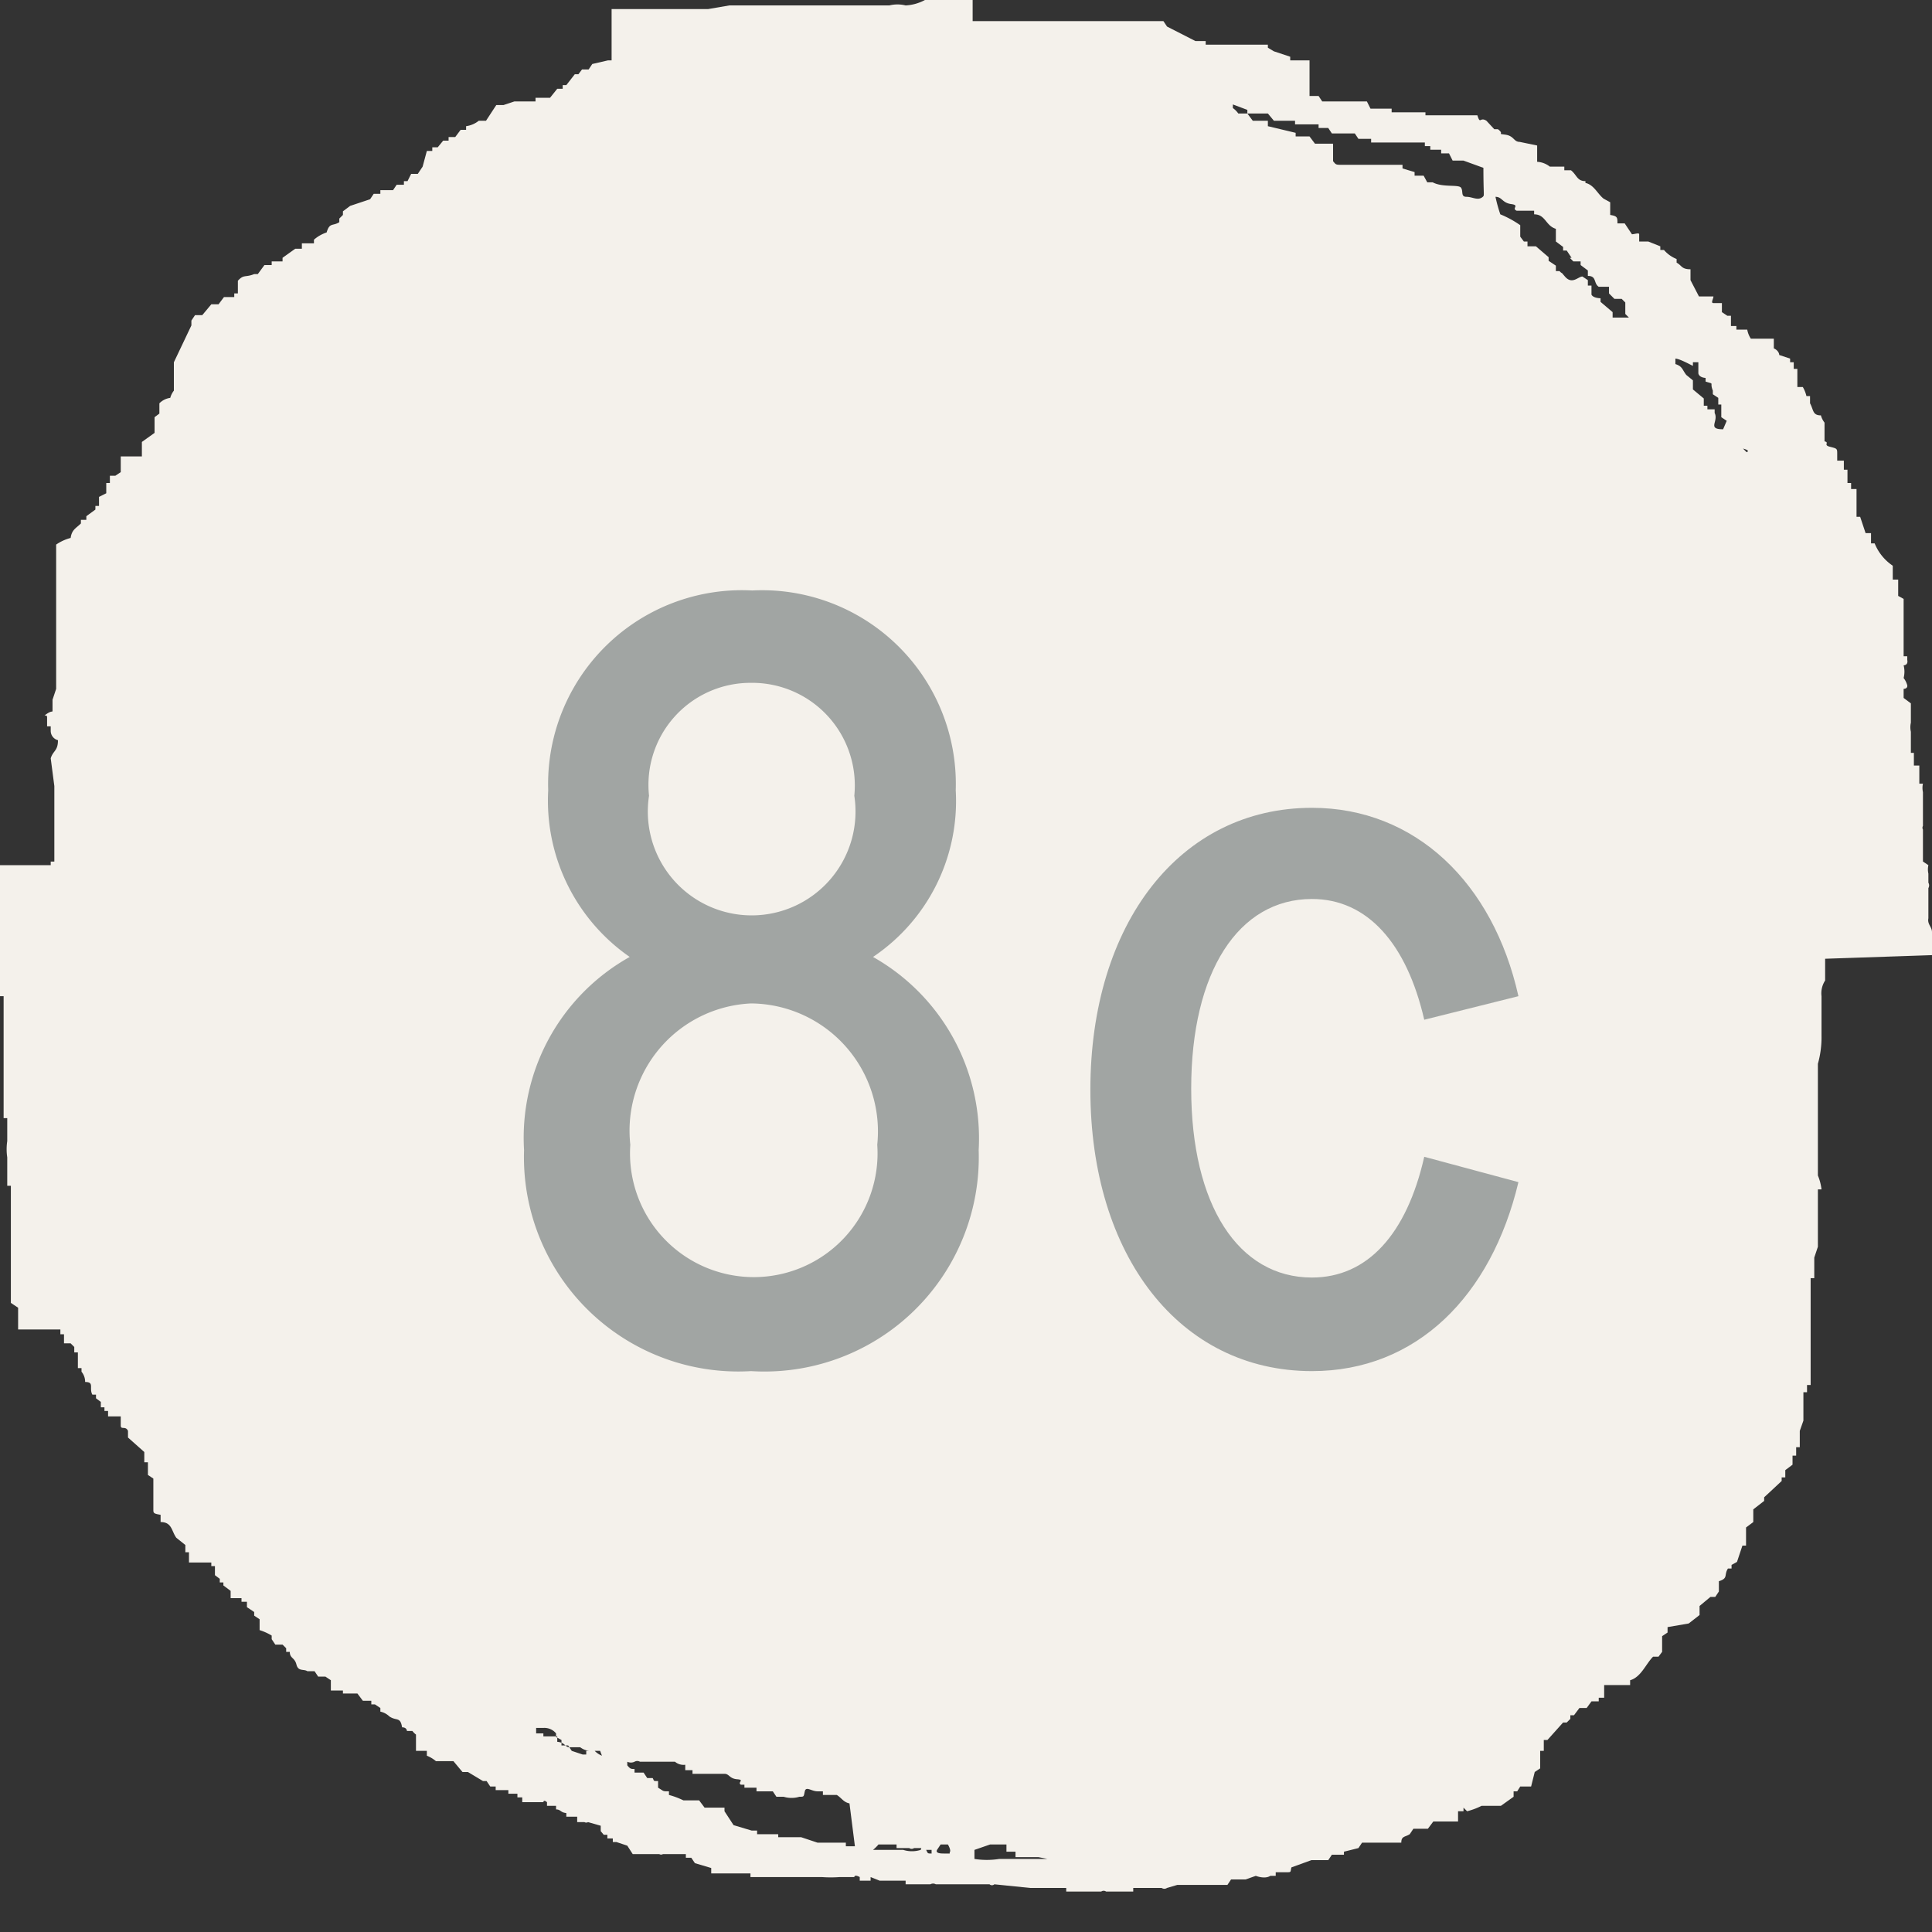
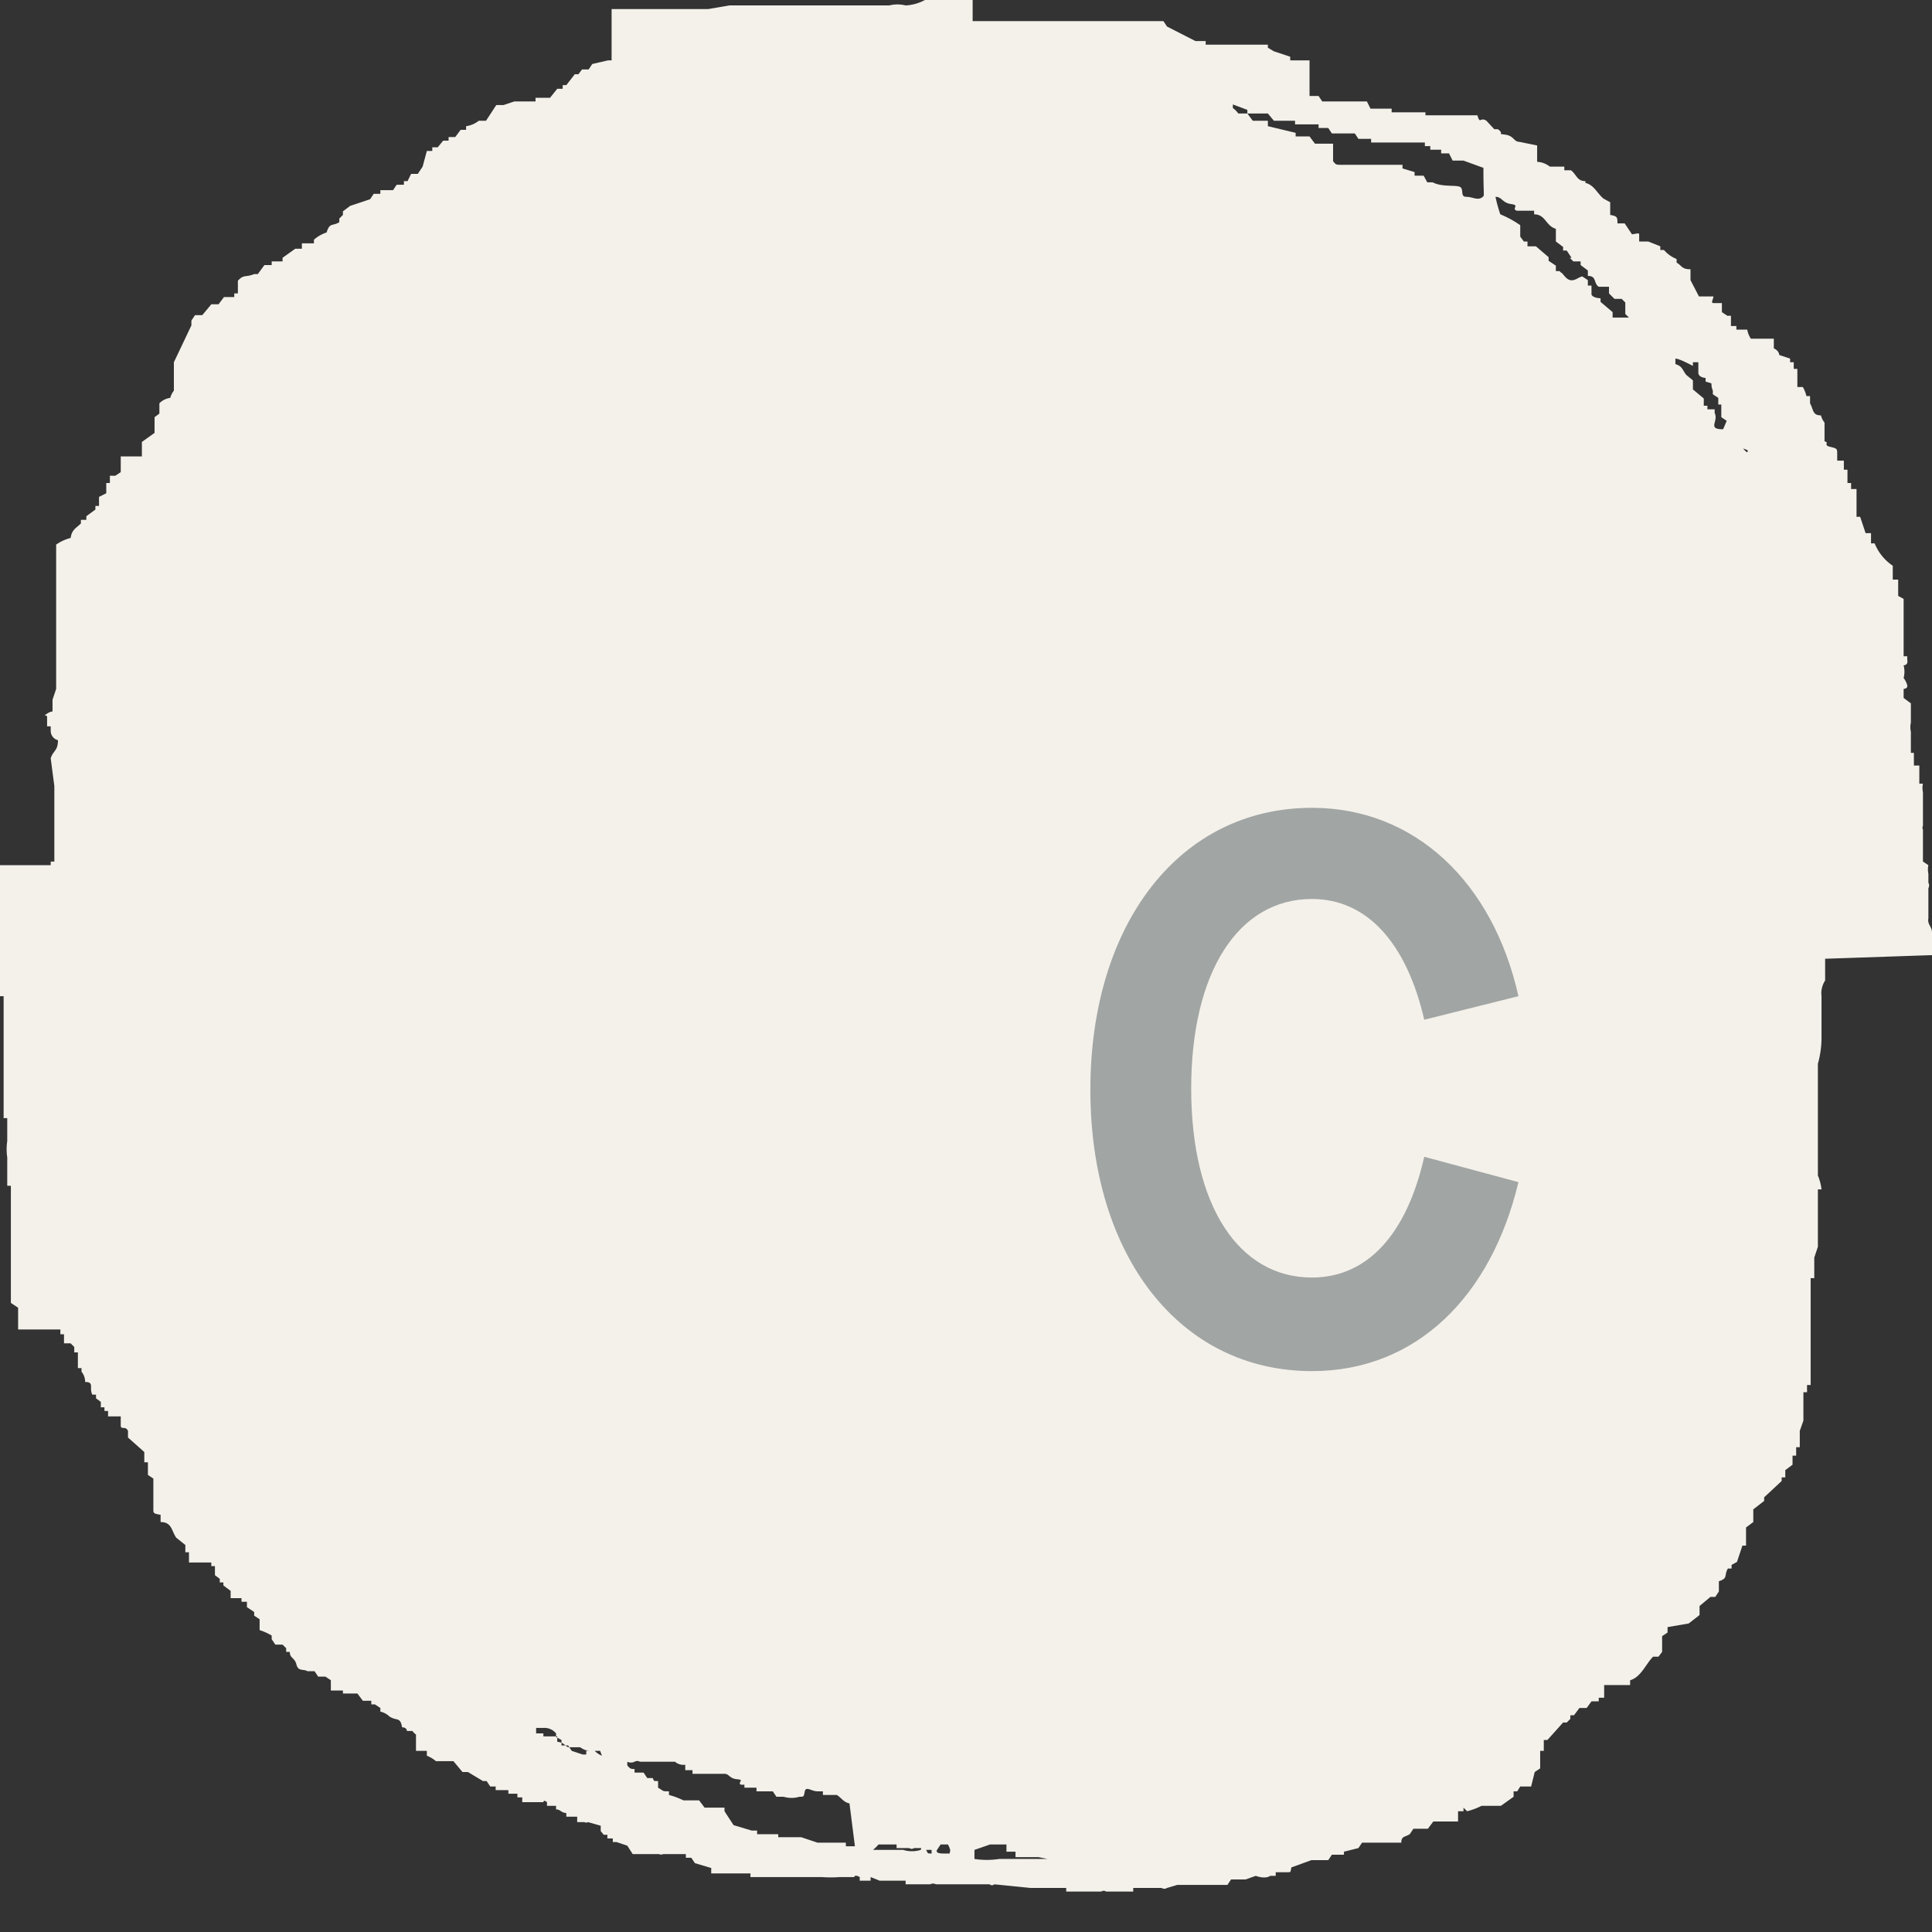
<svg xmlns="http://www.w3.org/2000/svg" viewBox="0 0 32 32">
  <rect x="0" y="0" width="32" height="32" fill="#333333" stroke="none" />
  <defs>
    <style>.cls-1{fill:#f4f1eb;fill-rule:evenodd;}.cls-2{fill:#a1a5a3;}</style>
  </defs>
  <g id="Vrstva_2" data-name="Vrstva 2">
    <g id="Vrstva_1-2" data-name="Vrstva 1">
      <path class="cls-1" d="M32,15.82v-.38h0c0-.09-.08-.13-.06-.23h0l0-.06V15s0,0,0-.06h0l0-.14,0-.09a.09.09,0,0,0,0-.09h0a0,0,0,0,1,0-.06c0-.07,0-.09,0-.09a.32.32,0,0,1,0-.14l-.09-.06,0-.53h0a.06.06,0,0,1,0-.06c0-.06,0-.06,0-.06v-.17h0l0-.24h0v0h0c0-.07,0-.09,0-.09a.32.32,0,0,1,0-.14l-.06,0v-.3l-.09,0v-.21l-.05,0v-.06h0c0-.08,0-.26,0-.29h0a.34.34,0,0,1,0-.15h0l0-.12h0l0-.2-.12-.09v-.15h0l0,0v0s.07,0,.06-.06h0a.34.34,0,0,0-.06-.12h0a.42.42,0,0,0,0-.21h0v0s.08,0,.06-.09h0v-.06l-.06,0,0-.18h0l0-.38h0V9.92l-.09-.05,0-.27-.09,0,0-.09h0V9.37h0A.81.81,0,0,1,31.05,9c-.06,0,0,0-.06,0h0l0-.17-.09,0-.09-.27-.06,0V8.37h0V8.31h0c0-.08,0-.14,0-.21l-.09,0V8l-.06,0V7.78l-.06,0V7.63l-.11,0V7.52c0-.09,0-.09-.12-.12s0-.07-.09-.09l0-.12h0V7h0a.34.34,0,0,1-.06-.12c-.14,0-.12-.09-.18-.2h0c0-.1,0,0,0-.12v0h-.06a.52.52,0,0,0-.06-.15l-.09,0V6.17h0V6.11l-.06,0V6l-.06,0,0-.06-.18-.06s0-.07-.09-.11V5.61H29a.39.39,0,0,1-.06-.15l-.09,0v0l-.09,0,0-.06-.09,0V5.23l-.06,0v0l-.09-.06,0-.15s-.09,0-.14,0,0-.07,0-.11l-.06,0v0l-.18,0v0L28,4.64l0-.18c-.15,0-.14-.06-.23-.11V4.29a.54.54,0,0,1-.21-.15v0h-.06l0-.06h0L27.3,4h-.06v0l-.09,0v0h0s0-.09,0-.12-.08,0-.12,0l-.12-.18h-.12c0-.1,0-.12-.12-.14V3.35l-.11-.06c-.1-.08-.16-.23-.3-.26V3c-.14,0-.14-.1-.24-.18v0l-.11,0,0-.06h-.12v0l-.12,0v0a.37.37,0,0,0-.21-.08V2.41l-.29-.06c-.1,0-.09-.1-.24-.12s0,0-.12-.09v0h-.06L24.62,2c-.11-.07-.1.07-.15-.09l-.12,0v0h0v0h-.09v0h-.06v0h-.09v0h-.14v0h-.06v0h-.24v0h-.06l0-.05h-.09v0H23.4v0l-.14,0v0h-.21l0-.06H22.9v0h-.09v0H22.7l-.06-.12-.15,0v0l-.12,0v0h-.21v0H21.9l-.06-.09h-.15V1l-.32,0V.94L21.1.85v0L21,.79l0-.05h-.14v0h-.09v0h-.3v0h-.06v0h-.2v0h-.24l0-.06H19.8v0L19.33.44,19.27.35c-.07,0-.08,0-.12,0v0l-.21,0v0h-.05v0c-.07,0-.08,0-.12,0v0h-.09v0h-.39v0H18v0a0,0,0,0,0-.06,0c-.1,0-.14,0-.21,0l-.41,0v0H17.2v0h-.06v0l-.56,0v0l-.32,0v0h-.15V0H16V0c-.05,0-.05,0-.06,0l-.38,0s0,0-.06,0v0h0V0h-.18A.76.76,0,0,1,15,.09a.56.56,0,0,0-.27,0v0h-.06v0h-.09v0h-.26v0H14v0h-.11v0h-.21v0h-.18v0h-.29v0h-.09v0H13v0l-.21,0v0l-.12,0v0h-.08v0h-.06v0h-.12v0h-.33v0l-.35.06v0h-.09v0h-.09v0l-.29,0v0h-.06v0h-.12v0h-.12v0l-.29,0v0h-.12v0l-.33,0v0h-.09V1h-.06V1l-.26.06-.06.09H9.64l-.06.08H9.52l-.14.18H9.32l0,.06H9.23l-.12.15-.18,0v0H8.87l0,.06H8.7v0l-.18,0v0l-.18.06v0H8.22v0L8.05,2V2l-.12,0,0,0a.43.43,0,0,1-.21.09v.06l-.09,0-.09.12H7.43l0,.06-.09,0-.09.11H7.16l0,.06H7.07L7,2.76H7l-.08.12H6.81L6.75,3H6.69l0,.06-.12,0-.06.09-.12,0v0l-.09,0,0,.06H6.19l-.06.09-.33.11v0l-.12.09v.06l-.06.06h0l0,.06c-.11.07-.16,0-.21.17a.61.61,0,0,0-.21.12l0,.06H5l0,.09H4.89l-.21.15v0h0v.06l-.06,0v0l-.12,0,0,.06H4.38l-.11.15H4.21v0c-.15.06-.17,0-.27.11h0v.21l-.06,0v.06l-.06,0v0l-.11,0-.09.12H3.5l-.15.18-.12,0-.06.09h0l0,.08h0L2.88,6l0,.24h0l0,.11h0v.12h0a.34.34,0,0,0-.06.12.31.31,0,0,0-.18.09h0v.17l-.08.06,0,.09h0l0,.17-.21.15v.18h0v.06H2c0,.09,0,.19,0,.26l-.09.06v0l-.09,0V8L1.76,8v.06h0v.11l-.12.06,0,.15-.06,0v.06l-.15.11v.06l-.09,0,0,.06c-.08.08-.15.1-.17.24a.76.76,0,0,0-.24.11c0,.06,0,.06,0,.06v.21h0V9.4h0l0,.17h0v.06h0v.06h0v.06h0v.06h0v.06h0v.05h0V10h0l0,.53,0,.15h0c0,.05,0,.11,0,.2h0V11h0v.06h0l0,.17s0,.11,0,.18h0l-.06.18h0l0,.17h0c0,.05,0,0-.09.06s0,0,0,.06l0,.15.06,0v.08a.16.16,0,0,0,.12.15c0,.18-.08.17-.12.3l.06.46h0v.09h0v.06h0l0,.21h0v.09h0c0,.1,0,.2,0,.26h0l0,.12h0V14h0l0,.27-.06,0v.06H0l0,.38h0l0,.26h0c0,.07,0,.09,0,.09v.38h0v.12h0v.15l-.06,0c0,.11.06.33.06.44l0,.35.06,0,0,.17h0V17h0v.17h0v.09h0l0,.15h0v.15h0l0,.17h0v.15h0l0,.38h0l0,.18h0v.08l.06,0v.3h0v0h0v0h0l0,.08h0a.91.91,0,0,0,0,.27h0l0,.12h0l0,.05h0v.06h0v.24l.06,0v.12h0l0,.23h0v.06h0v.12h0v.11h0v.21h0v.06h0l0,.44h0v.12h0v.11h0l0,.09h0l0,.12h0l0,.09h0v.06l.12.08,0,.36H1l0,.08h.06l0,.09h0v.06s.07,0,.11,0l.06.06v.09h.06l0,.11h0v.15l.06,0v.06h0a.26.26,0,0,1,.06.17c.16,0,.06.1.12.21l.06,0v.06l.08.06v.09l.06,0v.06l.06,0v.09H2s0,.07,0,.15.08,0,.12.09h0v.11l.27.24v.09h0l0,.08.06,0v.09h0v.06h0v.06l.09.06V25h0c0,.06,0,.07.12.09l0,.12c.19,0,.18.15.26.26l.15.12,0,.12.06,0v.09h0l0,.08H3.5l0,.06h.06l0,.06h0v.09l.08.06v.06l.06,0v.05l.12.09c0,.05,0,.09,0,.12H4l0,.06.09,0v.09l.12.08v.06l.09.06V27a.93.93,0,0,1,.2.09v.06h0l.06.09h.06l0,0h.06s0,0,.06.06v.06h.06c0,.11.08.09.11.21s.12.07.18.11v0l.12,0,.06.09.12,0v0l.09.06V28l.08,0v0h.12l0,.05h.06v0l.18,0,.09.12h.14l0,.06h.06v0l.09.06v.06a.31.31,0,0,1,.15.08v0c.12.08.18,0,.21.18.08,0,.08.06.08.06l.09,0a.33.33,0,0,0,.06.06V29l.18,0,0,.08a.54.54,0,0,1,.15.09v0h.06v0h.23l.15.18h.09L8,29.5h.06l.06.09h0v0h.09l0,.06h.06v0h.06v0h.09l0,.06.15,0c0,.06,0,0,0,.06v0h.08v0h0v0h0l0,.08H9v0H9s0-.05.06,0l0,.06.15,0v.06c.08,0,.07.05.17.06v.06l.18,0v.09l.12,0v0a.06.06,0,0,0,.06,0l.21.06,0,.09.05.06h.06l0,.06h.09l0,.06c.05,0,.05,0,.06,0l.18.06.09.14h.06v0h.11v0h.12v0h.15v0a.06.06,0,0,0,.06,0l.18,0v0h.14v0h.06l0,.06h.09l.06.09.27.08v.09h0v0h.09v0h0v0h0v0h.06v0l.21,0v0l.15,0v0l.14,0,0,.06h.09v0l.18,0v0h.15v0l.5,0v0h.06v0h.2v0a2,2,0,0,0,.3,0v0h0v0h.24v0h0s0-.05.09,0l0,.06h.18l0-.06.15.06v0H15l0,.06h.17v0l.24,0a.09.09,0,0,1,.09,0v0h.09v0h.23v0H16v0h0v0h.39a.06.06,0,0,0,.08,0v0l.59.06v0h.09v0h.51l0,.06h.18v0H18v0h.18v0h0v0h.06v0a.07.07,0,0,1,.08,0,0,0,0,0,0,.06,0l.06,0v0l.27,0v0h.06l0-.06.09,0v0l.38,0a.08.08,0,0,0,.09,0v0l.17-.05v0h.3v0l.3,0v0l.17,0v0h.06l.06-.09.24,0v0l.17-.06v0s.15.06.24,0v0h.09l0-.06h.18v0c.08,0,.06,0,.08-.08l.33-.12v0h.09v0H22v0H22l.06-.09h.05v0h.06v0l.09,0v-.05l.24-.06.06-.09h.06v0l.11,0v0l.21,0v0l.12,0v0l.15,0c0-.11.06-.09.14-.14l.06-.09h.06v0l.18,0,.09-.12h.09v0l.26,0v0l.06,0V30l.09,0,0-.06s.06.06.06.06a1.17,1.17,0,0,0,.24-.09v0h.05v0l.27,0,.21-.15,0-.09h.06l.05-.08h.09v0l.09,0v0h0l.06-.24.09-.06V29l.06,0,0-.12h0l0-.06h.06l.26-.29h.06l.06-.06v-.06l.06,0,.09-.12.12,0,.08-.11h.06v0h.06l0-.06.09,0,0-.15h0l0-.06H27l0-.08c.18-.05.26-.27.38-.39l.09,0,.06-.08h0V27.1l.09-.06,0-.09.35-.06.18-.14,0-.15.18-.15v0h.08l.06-.09h0l0-.17c.16-.05.08-.1.15-.21l.06,0v-.06l.09-.05.09-.27.06,0v-.12h0v0h0v0h0l0-.12h0v-.06l.12-.09V25l.18-.14v-.06l.29-.27v-.06l.06,0,0-.12.12-.09,0-.15.06,0,0-.14.06,0v-.09h0l0-.12h0v-.06h0l.06-.17h0v-.09h0v-.06h0v-.09h0l0-.12h0l0-.11.06,0,0-.12.06,0v-.09h0v-.08h0V22.4h0v-.12h0v-.09h0v-.08h0V22h0v-.06h0l0-.18h0V21.7h0v-.12h0v-.09h0v-.12h0v-.06h0v-.08h0v-.06l.06,0,0-.12h0V21h0v-.17h0l.06-.18h0v-.06h0V20.4h0v-.08h0l0-.12h0v-.06h0v-.09h0V20h0v-.14h0v-.06h0V19.7l.06,0a.86.86,0,0,0-.06-.23l0-.65h0v-.12h0v-.14h0l0-.12h0v-.3h0V18h0v-.21h0v0h0v-.17a1.63,1.63,0,0,0,.06-.47l0-.39h0v-.05h0V16.5h0a.39.39,0,0,1,.06-.26v-.36l0,0v0ZM9.76,29a.3.3,0,0,1-.15-.06v0l-.18,0c-.07,0-.07-.08-.2-.09v-.09l-.12,0v0H9l0-.05-.12,0,0-.09.12,0v0a.25.25,0,0,1,.21.09v.06l.09.05,0,.09h.11l.06.09.18.06v0l.06,0V29h0Zm.21.08A.36.36,0,0,1,9.85,29h.09s0,0,0,0Zm4.19,1.5-.15,0,0-.06s-.07,0-.14,0v0h-.33s0,0,0,0l-.27-.09v0h-.05v0a0,0,0,0,0-.06,0l-.27,0,0-.05h-.12v0h-.06v0h-.17l0-.06-.09,0v0l-.3-.09L12,30H12l0-.06h-.09v0l-.24,0-.09-.12-.09,0v0h-.06v0h-.11a1.34,1.34,0,0,0-.24-.09v-.06c-.11,0-.08,0-.18-.06V29.5c-.09,0-.06,0-.09-.05s0,0,0,0,0,0,0,0h-.09l-.06-.09h-.15l0-.06c-.06,0-.07,0-.12-.06h0v-.06a.14.14,0,0,0,.12,0,.09.09,0,0,1,.09,0v0h.09v0h.06v0l.29,0v0h.09v0H11v0l.18,0v0a.22.22,0,0,0,.17.05l0,.09h0v0h.12l0,.06h.18v0h.06v0H12c.08,0,.08.08.21.09s0,.05.06.09v0h.06l0,.05h.12v0h.08l0,.06h.06v0h.15v0h.06l.06.09.12,0v0a.45.45,0,0,0,.26,0c.08,0,.07,0,.09-.09s.11,0,.21,0v0h.09l0,.06h.06v0l.17,0v0c.08.05.11.12.21.14Zm1.09.06a.48.48,0,0,1-.29,0v0l-.3,0v0H14.6v0l-.06,0v0h-.08s0,0,0,0,.06-.05.09-.09l.3,0,0,.06H15v0h.06v0a.07.07,0,0,0,.08,0l.12,0Zm.18.06c-.07,0-.06,0-.09-.06l.09,0Zm.3,0v0h-.09v0c-.05,0-.15,0-.12-.06h0l.06-.09h.12s0,0,0,0S15.76,30.65,15.73,30.68Zm1.62.09-.21,0v0l-.38,0v0c-.1,0-.15,0-.21,0v0a1.32,1.32,0,0,1-.41,0v-.09h0l0-.06.26-.09v0h.06v0c.05,0,.05,0,.06,0h.15v0h0l0,.12.15,0v.09s0,0,0,0h.38Zm.35,0h-.11v0h.11ZM24.56,3.26c-.08.07-.17,0-.27,0s-.05-.09-.09-.15-.3,0-.47-.09h-.09l-.06-.11-.15,0,0-.06-.2-.06V2.73l-.33,0-.17,0v0l-.18,0v0l-.12,0v0h-.18v0c-.13,0-.12,0-.17-.06h0V2.53h0V2.47h0l0-.09c-.06,0-.24,0-.3,0l-.09-.12h-.23l0-.06L21,2.09V2L20.75,2l-.09-.12h-.15a.36.36,0,0,0-.09-.09c0-.06,0,0,0-.06v0l.24.09,0,.06.17,0v0H21L21.1,2h.21V2l.14,0,0,.06.33,0v0h.06l0,.06H22l.06.09h.11v0c.05,0,0,0,0,0h.21v0h.06l.06.09.21,0,0,.06h.06v0l.12,0v0h.33v0h.12v0l.11,0v0h.15l0,.06.09,0v.06l.18,0,0,.06H24l.06.12.18,0v0l.33.12C24.57,3.26,24.59,3.23,24.56,3.26Zm2.42,2h-.15v0h-.12l0-.09L26.51,5l0-.06s-.12,0-.15-.06v0h0V4.73l-.06,0V4.64h0s0,0-.09-.06v0c-.07,0-.17.14-.29,0s0,0-.09-.09l-.06,0V4.4l-.12-.08V4.26l-.21-.18h-.09v0h-.05V4h-.06l-.06-.08h0V3.85h0V3.73a1.69,1.69,0,0,0-.33-.18,2.45,2.45,0,0,1-.08-.29c.11,0,.11.1.26.12s0,.07.09.11v0h.15v0h.06v0l.08,0v.06c.19,0,.19.19.36.24V4l.12.09v.06l.06,0,.08.12h.06v0H26l.06.06h.06v0l.06,0v.06l.12.09v.09c.15,0,.09.12.18.18l.17,0s0,.07,0,.11l.09.09h.06v0h.06l.06.06V5.2h0Zm1.56,1.85c-.27,0-.07-.13-.14-.27h0l0-.06h-.12l0-.06h0v0l-.06,0,0-.12-.18-.15,0-.15h0v0l-.11-.09c-.07-.09-.06-.14-.18-.18l0-.09h0c.06,0,.21.08.29.12V6h.09l0,.18h0s0,.07.12.08v.06c.16.05.06,0,.12.15h0v.06l.09.06v.06h0l0,.05h.05l0,.21.09.06Zm.39.38-.06-.06S29,7.46,28.93,7.49Z" />
-       <path class="cls-2" d="M12.44,22.71a3.55,3.55,0,0,1-3.76-3.66,3.43,3.43,0,0,1,1.75-3.2,3.15,3.15,0,0,1-1.35-2.76,3.21,3.21,0,0,1,3.38-3.31,3.21,3.21,0,0,1,3.37,3.31,3.11,3.11,0,0,1-1.37,2.76,3.45,3.45,0,0,1,1.75,3.2A3.55,3.55,0,0,1,12.44,22.71Zm0-6.09a2.11,2.11,0,0,0-2,2.34,2.05,2.05,0,1,0,4.09,0A2.12,2.12,0,0,0,12.44,16.62Zm0-5.31a1.69,1.69,0,0,0-1.69,1.87,1.72,1.72,0,1,0,3.4,0A1.7,1.7,0,0,0,12.44,11.31Z" />
      <path class="cls-2" d="M25.15,19.58c-.45,1.89-1.69,3.13-3.42,3.13-2.19,0-3.67-1.91-3.67-4.66s1.48-4.67,3.67-4.67c1.71,0,3,1.24,3.42,3.12l-1.56.39c-.29-1.26-.94-2-1.86-2-1.22,0-2,1.21-2,3.14s.78,3.13,2,3.13c.92,0,1.57-.72,1.86-2Z" />
    </g>
  </g>
</svg>